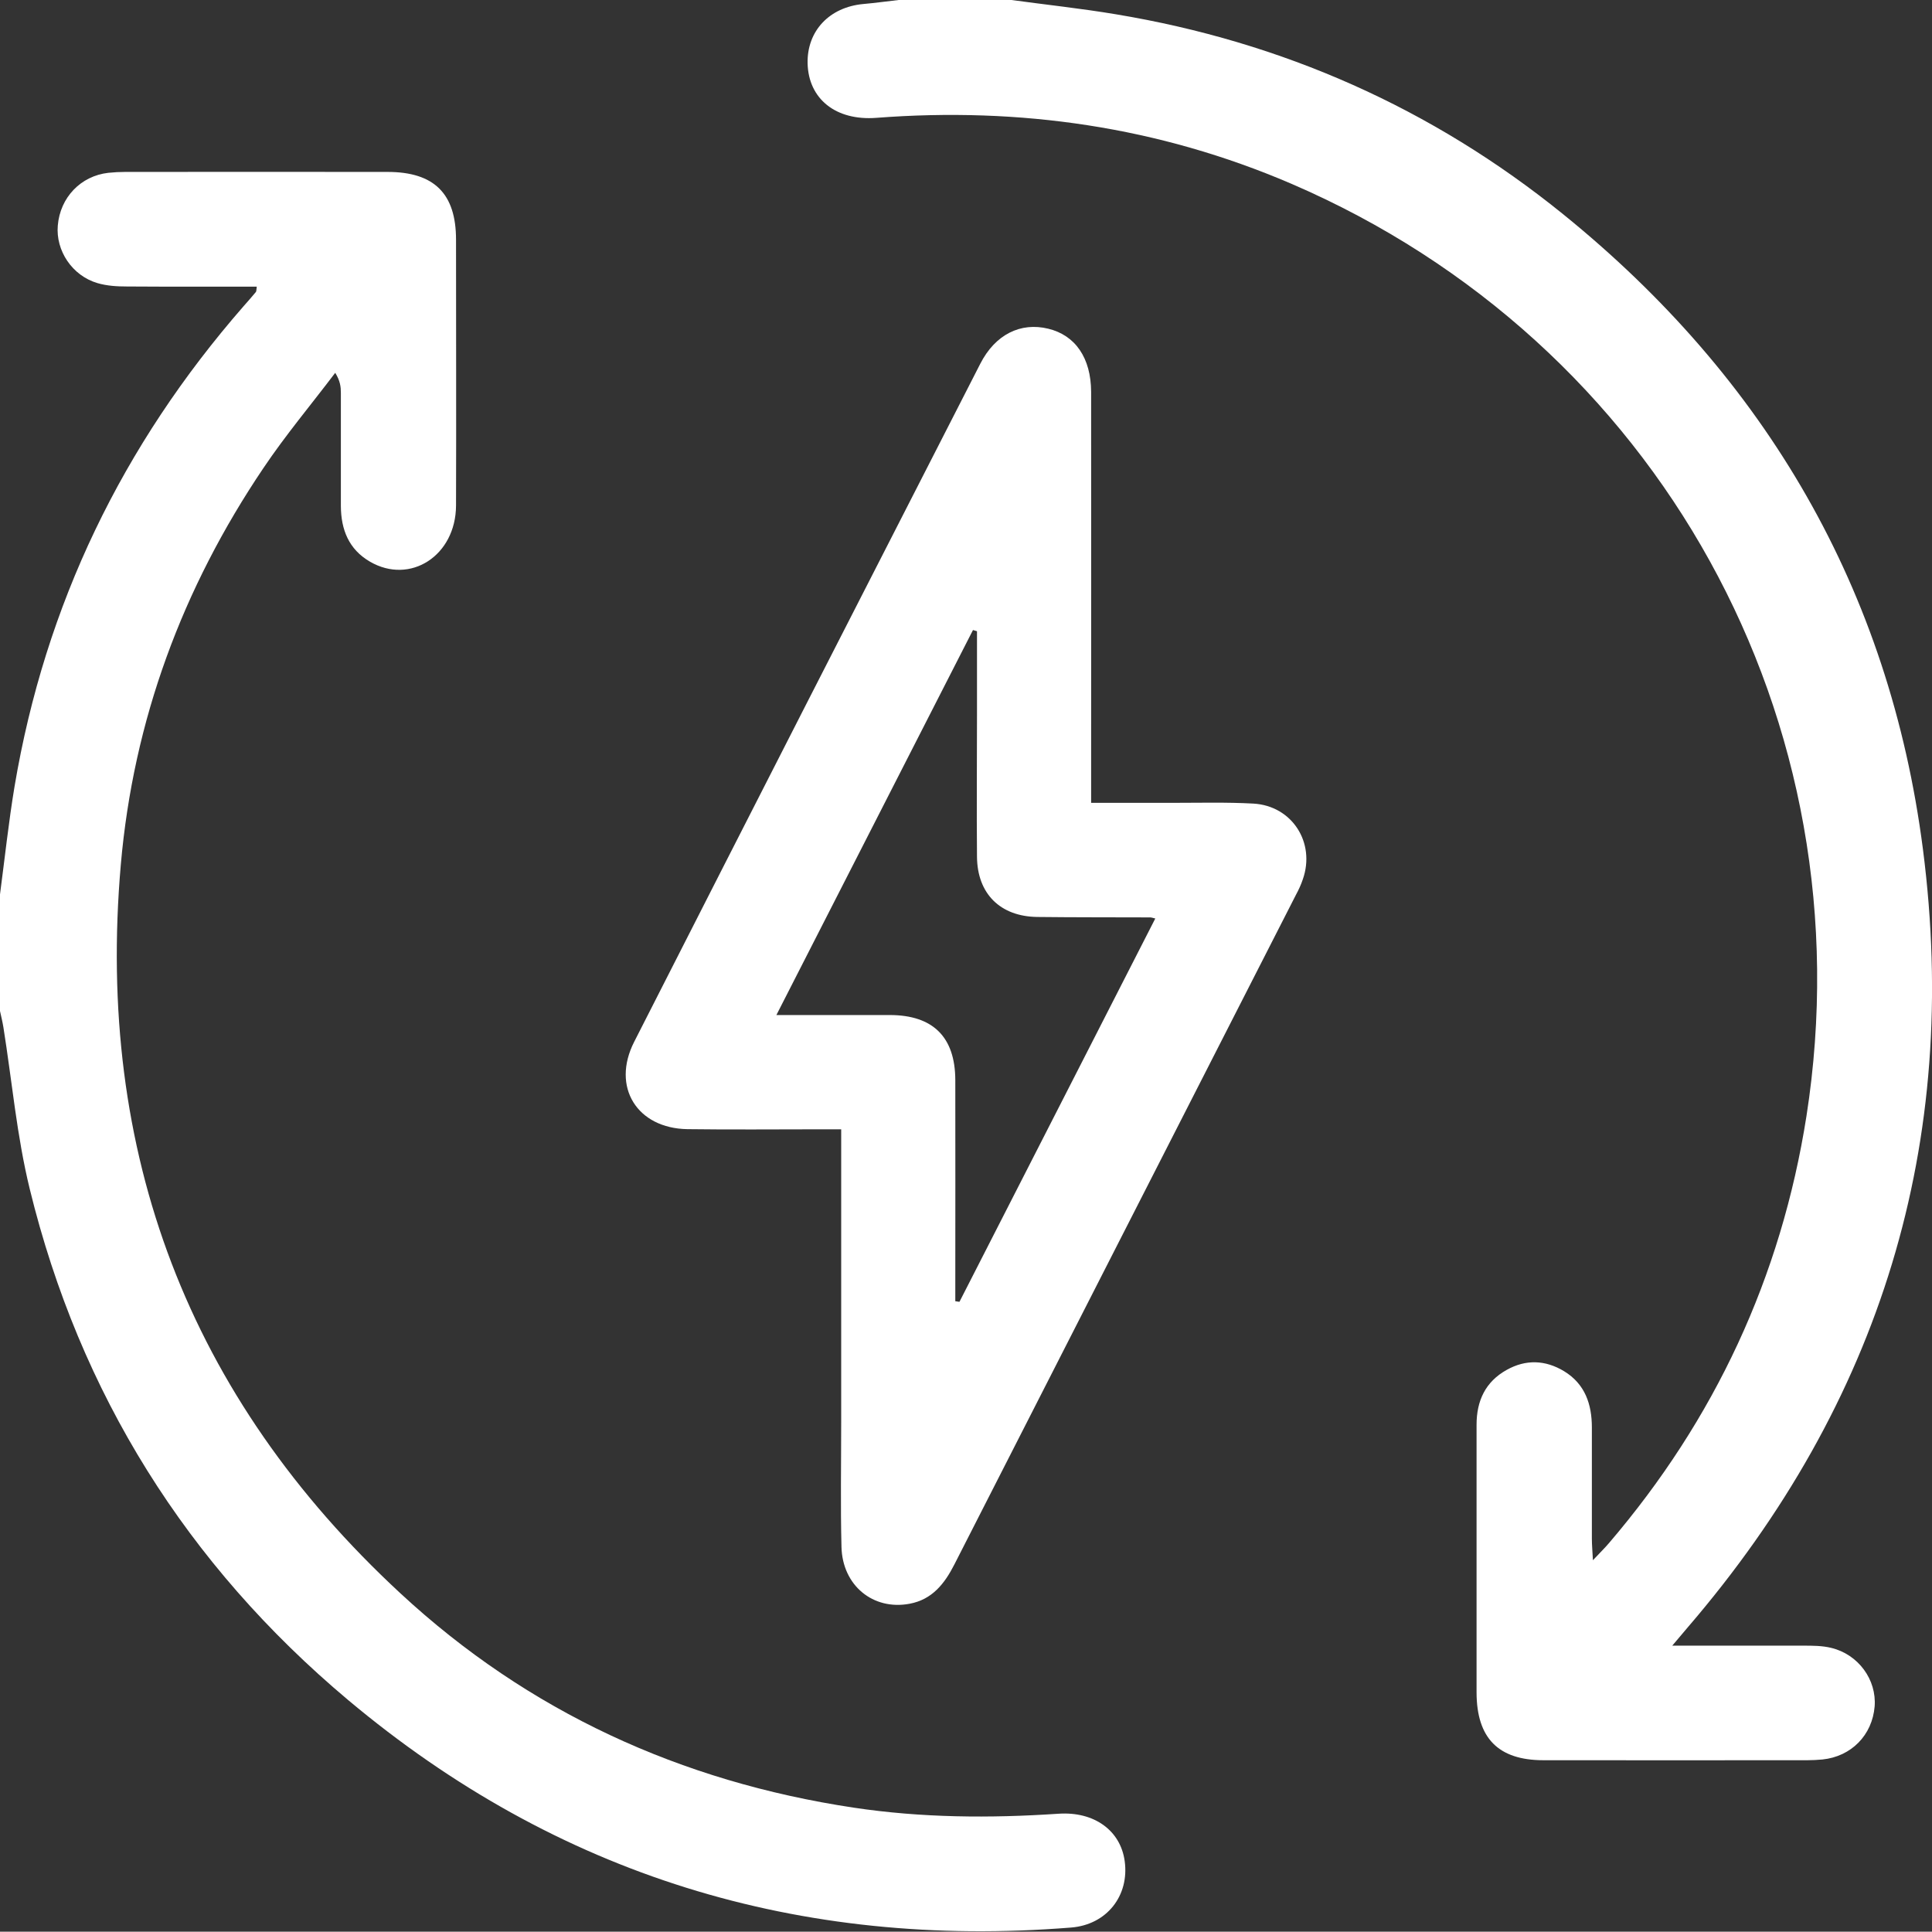
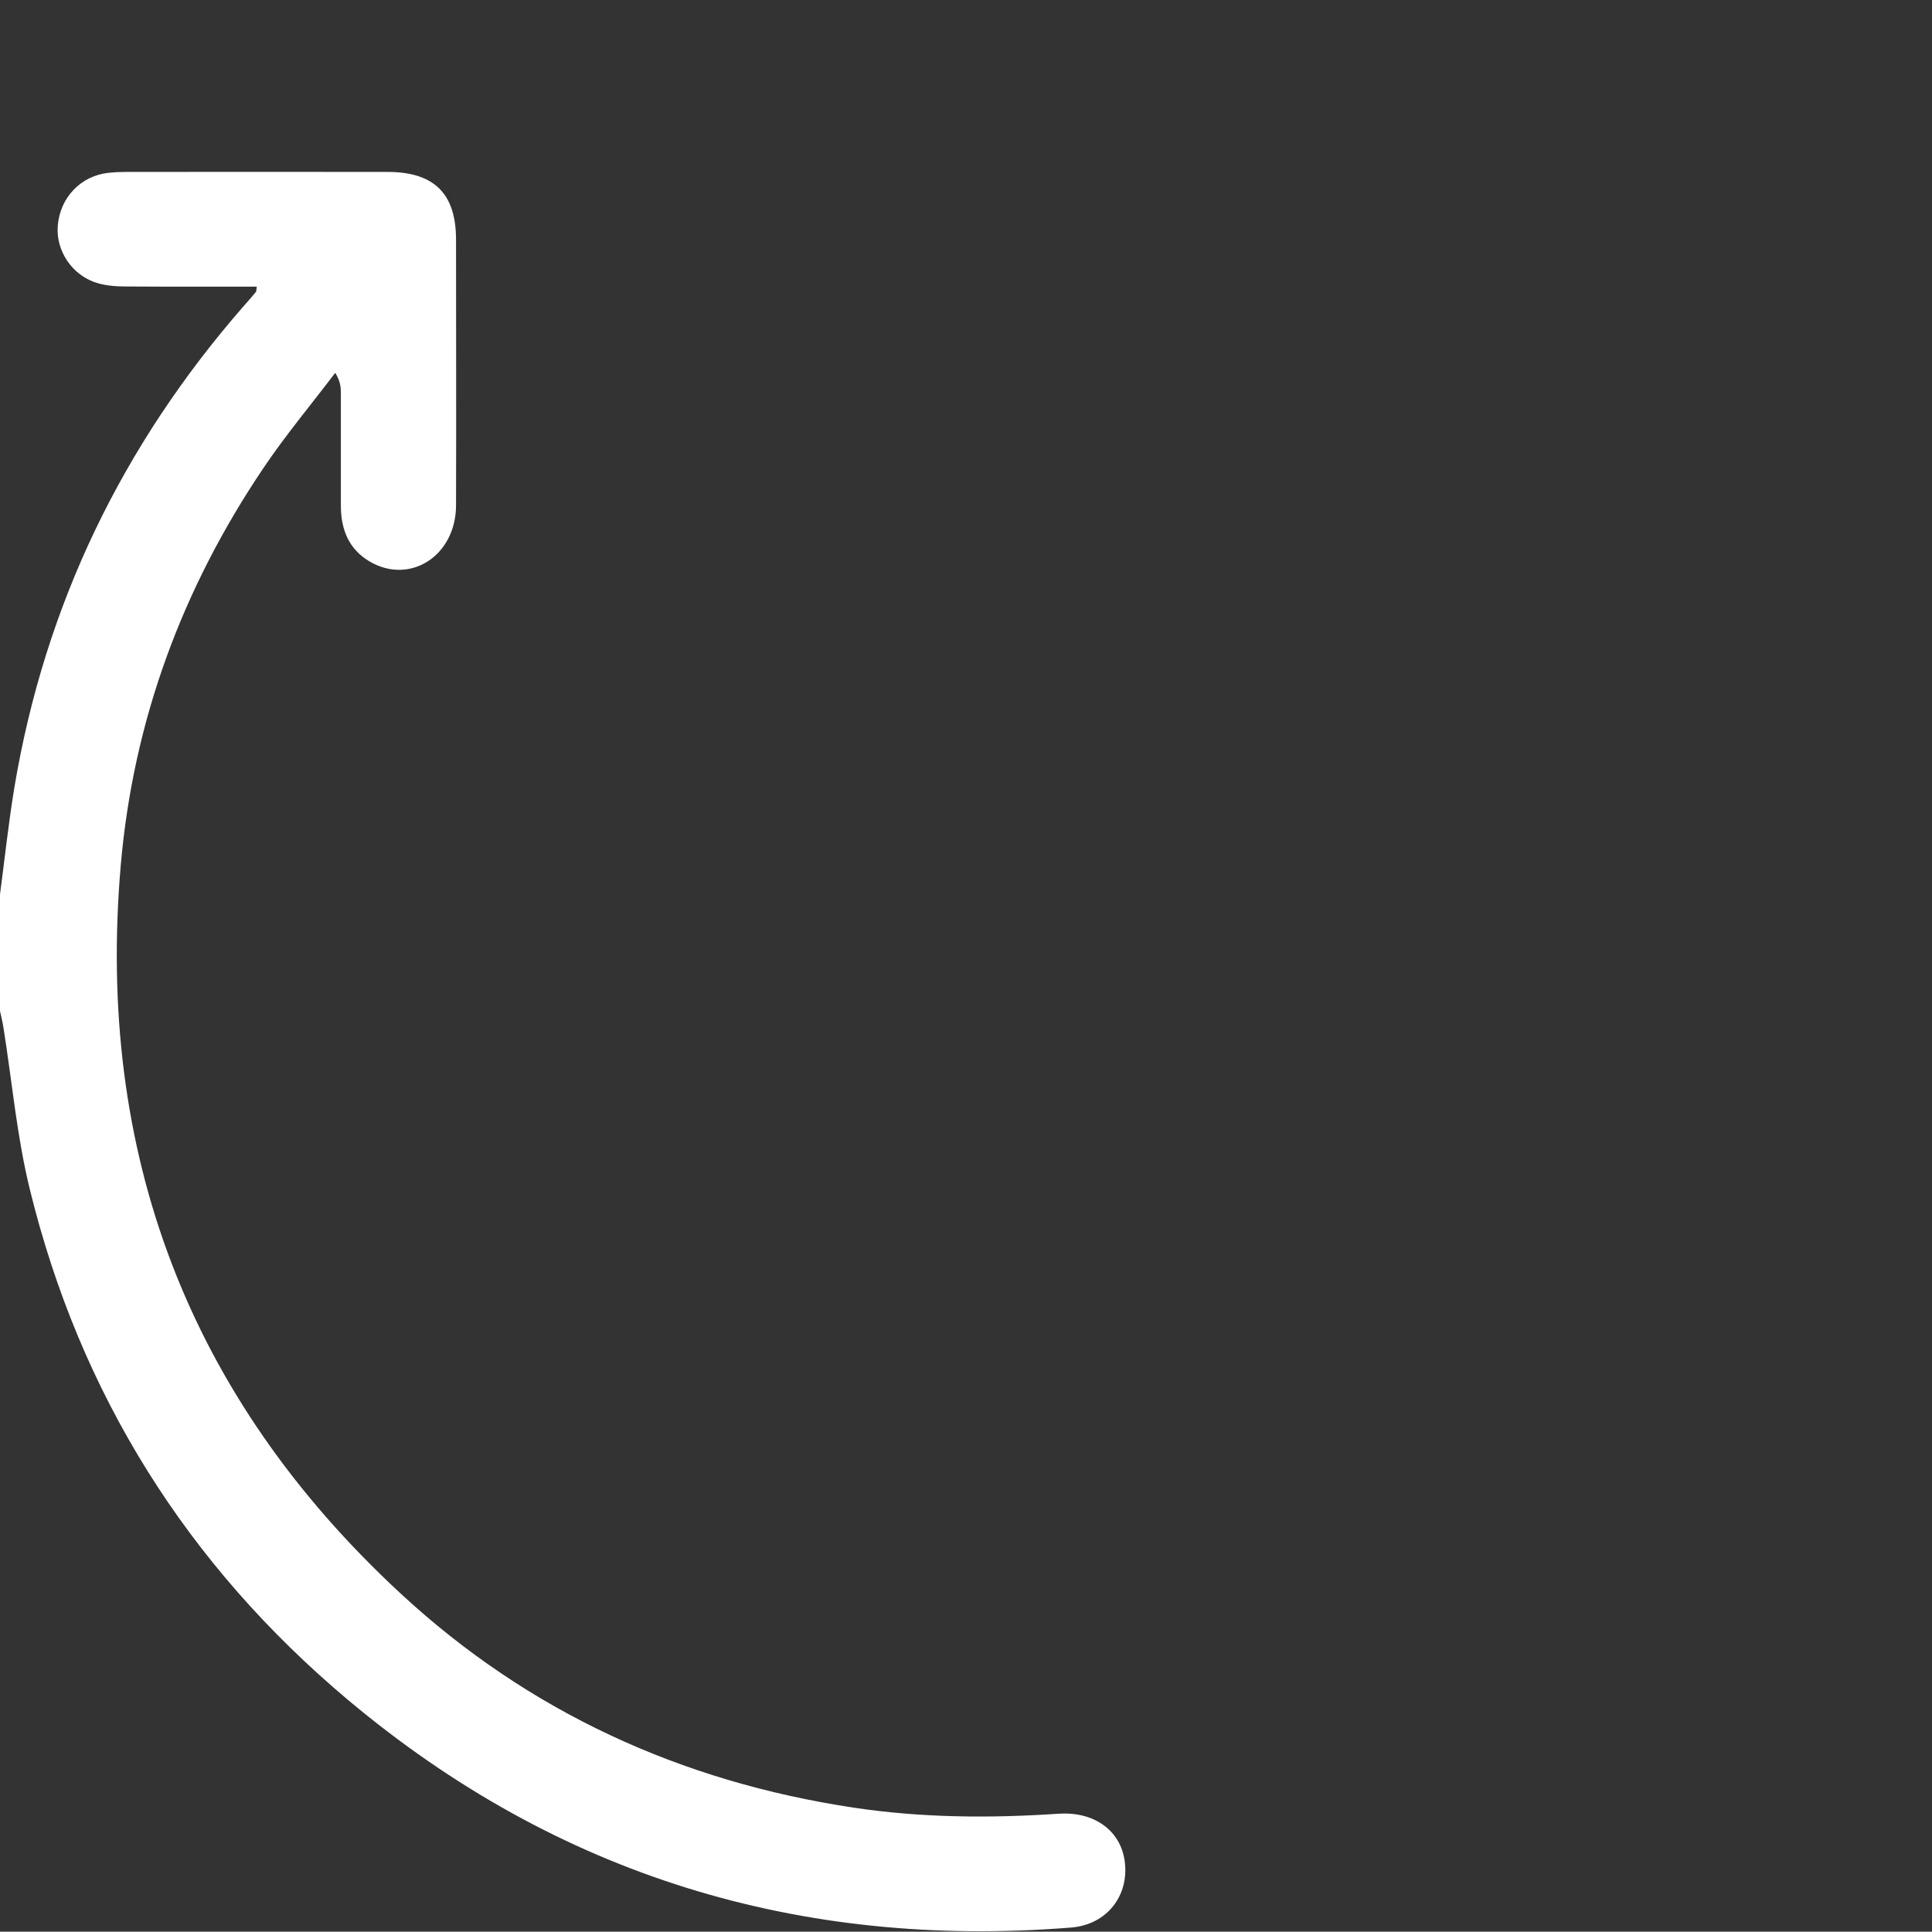
<svg xmlns="http://www.w3.org/2000/svg" id="Capa_2" data-name="Capa 2" viewBox="0 0 130.02 130">
  <rect x="0" y="0" width="130.02" height="130" fill="#333333" stroke="none" />
  <defs>
    <style>
      .cls-1 {
        fill: #fff;
      }
    </style>
  </defs>
  <g id="Capa_1-2" data-name="Capa 1">
    <g>
      <path class="cls-1" d="M0,60.19c.32-2.42.58-4.86.98-7.27,2.06-12.23,7.26-22.97,15.41-32.31.28-.32.56-.63.83-.96.04-.05.03-.15.06-.36-2.92,0-5.83.01-8.73-.01-.67,0-1.36-.04-2-.23-1.69-.5-2.81-2.18-2.66-3.88.16-1.88,1.54-3.33,3.4-3.54.38-.04.76-.06,1.14-.06,5.88,0,11.77-.01,17.65,0,3.14,0,4.61,1.46,4.61,4.56,0,5.97.02,11.94,0,17.9-.02,3.37-3.08,5.34-5.79,3.77-1.43-.83-1.95-2.16-1.96-3.74,0-2.54,0-5.08,0-7.62,0-.4-.04-.8-.38-1.35-1.62,2.14-3.35,4.2-4.84,6.42-5.44,8.07-8.74,16.95-9.59,26.68-1.69,19.39,4.54,35.82,18.82,49.04,8.6,7.97,18.88,12.67,30.49,14.42,4.59.69,9.18.72,13.8.41,2.4-.16,4.17,1.13,4.45,3.19.32,2.32-1.2,4.28-3.61,4.47-18.28,1.46-34.58-3.51-48.65-15.31-10.85-9.11-18.06-20.61-21.43-34.4-.87-3.56-1.19-7.24-1.77-10.87-.06-.37-.15-.74-.23-1.1,0-2.62,0-5.25,0-7.87Z" />
-       <path class="cls-1" d="M68.07,0c2.34.32,4.69.57,7.02.96,11.21,1.86,21.29,6.32,30.11,13.46,13.65,11.05,21.96,25.29,24.21,42.73,2.54,19.73-2.83,37.25-15.83,52.37-.29.34-.58.69-1.04,1.23,3.1,0,5.95,0,8.81,0,.63,0,1.28,0,1.89.15,1.83.44,3.06,2.15,2.92,3.94-.16,1.93-1.57,3.37-3.51,3.57-.34.03-.68.05-1.01.05-5.92,0-11.85.01-17.77,0-3.04,0-4.49-1.49-4.5-4.55,0-6.01,0-12.02,0-18.03,0-1.6.59-2.89,2.03-3.69,1.29-.72,2.6-.67,3.86.09,1.41.86,1.87,2.22,1.87,3.79,0,2.5,0,4.99,0,7.49,0,.4.04.81.07,1.44.46-.49.78-.8,1.07-1.14,7.13-8.33,11.6-17.92,13.3-28.74,4.16-26.6-9.95-52.12-34.68-62.76-8.92-3.83-18.25-5.17-27.91-4.43-2.74.21-4.57-1.28-4.63-3.66-.05-2.18,1.46-3.79,3.75-4,.79-.07,1.58-.18,2.38-.27,2.54,0,5.08,0,7.62,0Z" />
-       <path class="cls-1" d="M73.43,54.03c1.92,0,3.69,0,5.46,0,1.82,0,3.64-.05,5.46.05,2.61.15,4.19,2.63,3.33,5.09-.12.36-.28.71-.46,1.04-7.66,15.02-15.33,30.04-22.99,45.07-.66,1.3-1.5,2.37-3.02,2.65-2.45.46-4.52-1.23-4.58-3.83-.07-2.79-.02-5.59-.02-8.38,0-6.05,0-12.11,0-18.16,0-.46,0-.92,0-1.56-.55,0-1,0-1.45,0-2.96,0-5.93.03-8.89-.01-3.4-.05-5.14-2.84-3.59-5.88,7.74-15.22,15.51-30.43,23.29-45.63,1.01-1.98,2.72-2.81,4.57-2.36,1.83.44,2.88,1.97,2.89,4.25.01,8.64,0,17.27,0,25.91,0,.51,0,1.01,0,1.75ZM77.74,61.81c-.22-.05-.26-.07-.31-.07-2.54-.01-5.08,0-7.62-.03-2.49-.03-4.04-1.56-4.06-4.05-.03-3.17,0-6.35,0-9.52,0-1.89,0-3.77,0-5.66-.09-.03-.18-.05-.27-.08-4.38,8.58-8.76,17.16-13.23,25.91,2.69,0,5.17,0,7.65,0,2.89.01,4.38,1.48,4.39,4.37.01,4.61,0,9.23,0,13.84,0,.35,0,.7,0,1.05.09.01.19.03.28.04,4.37-8.56,8.74-17.12,13.18-25.8Z" />
    </g>
  </g>
</svg>